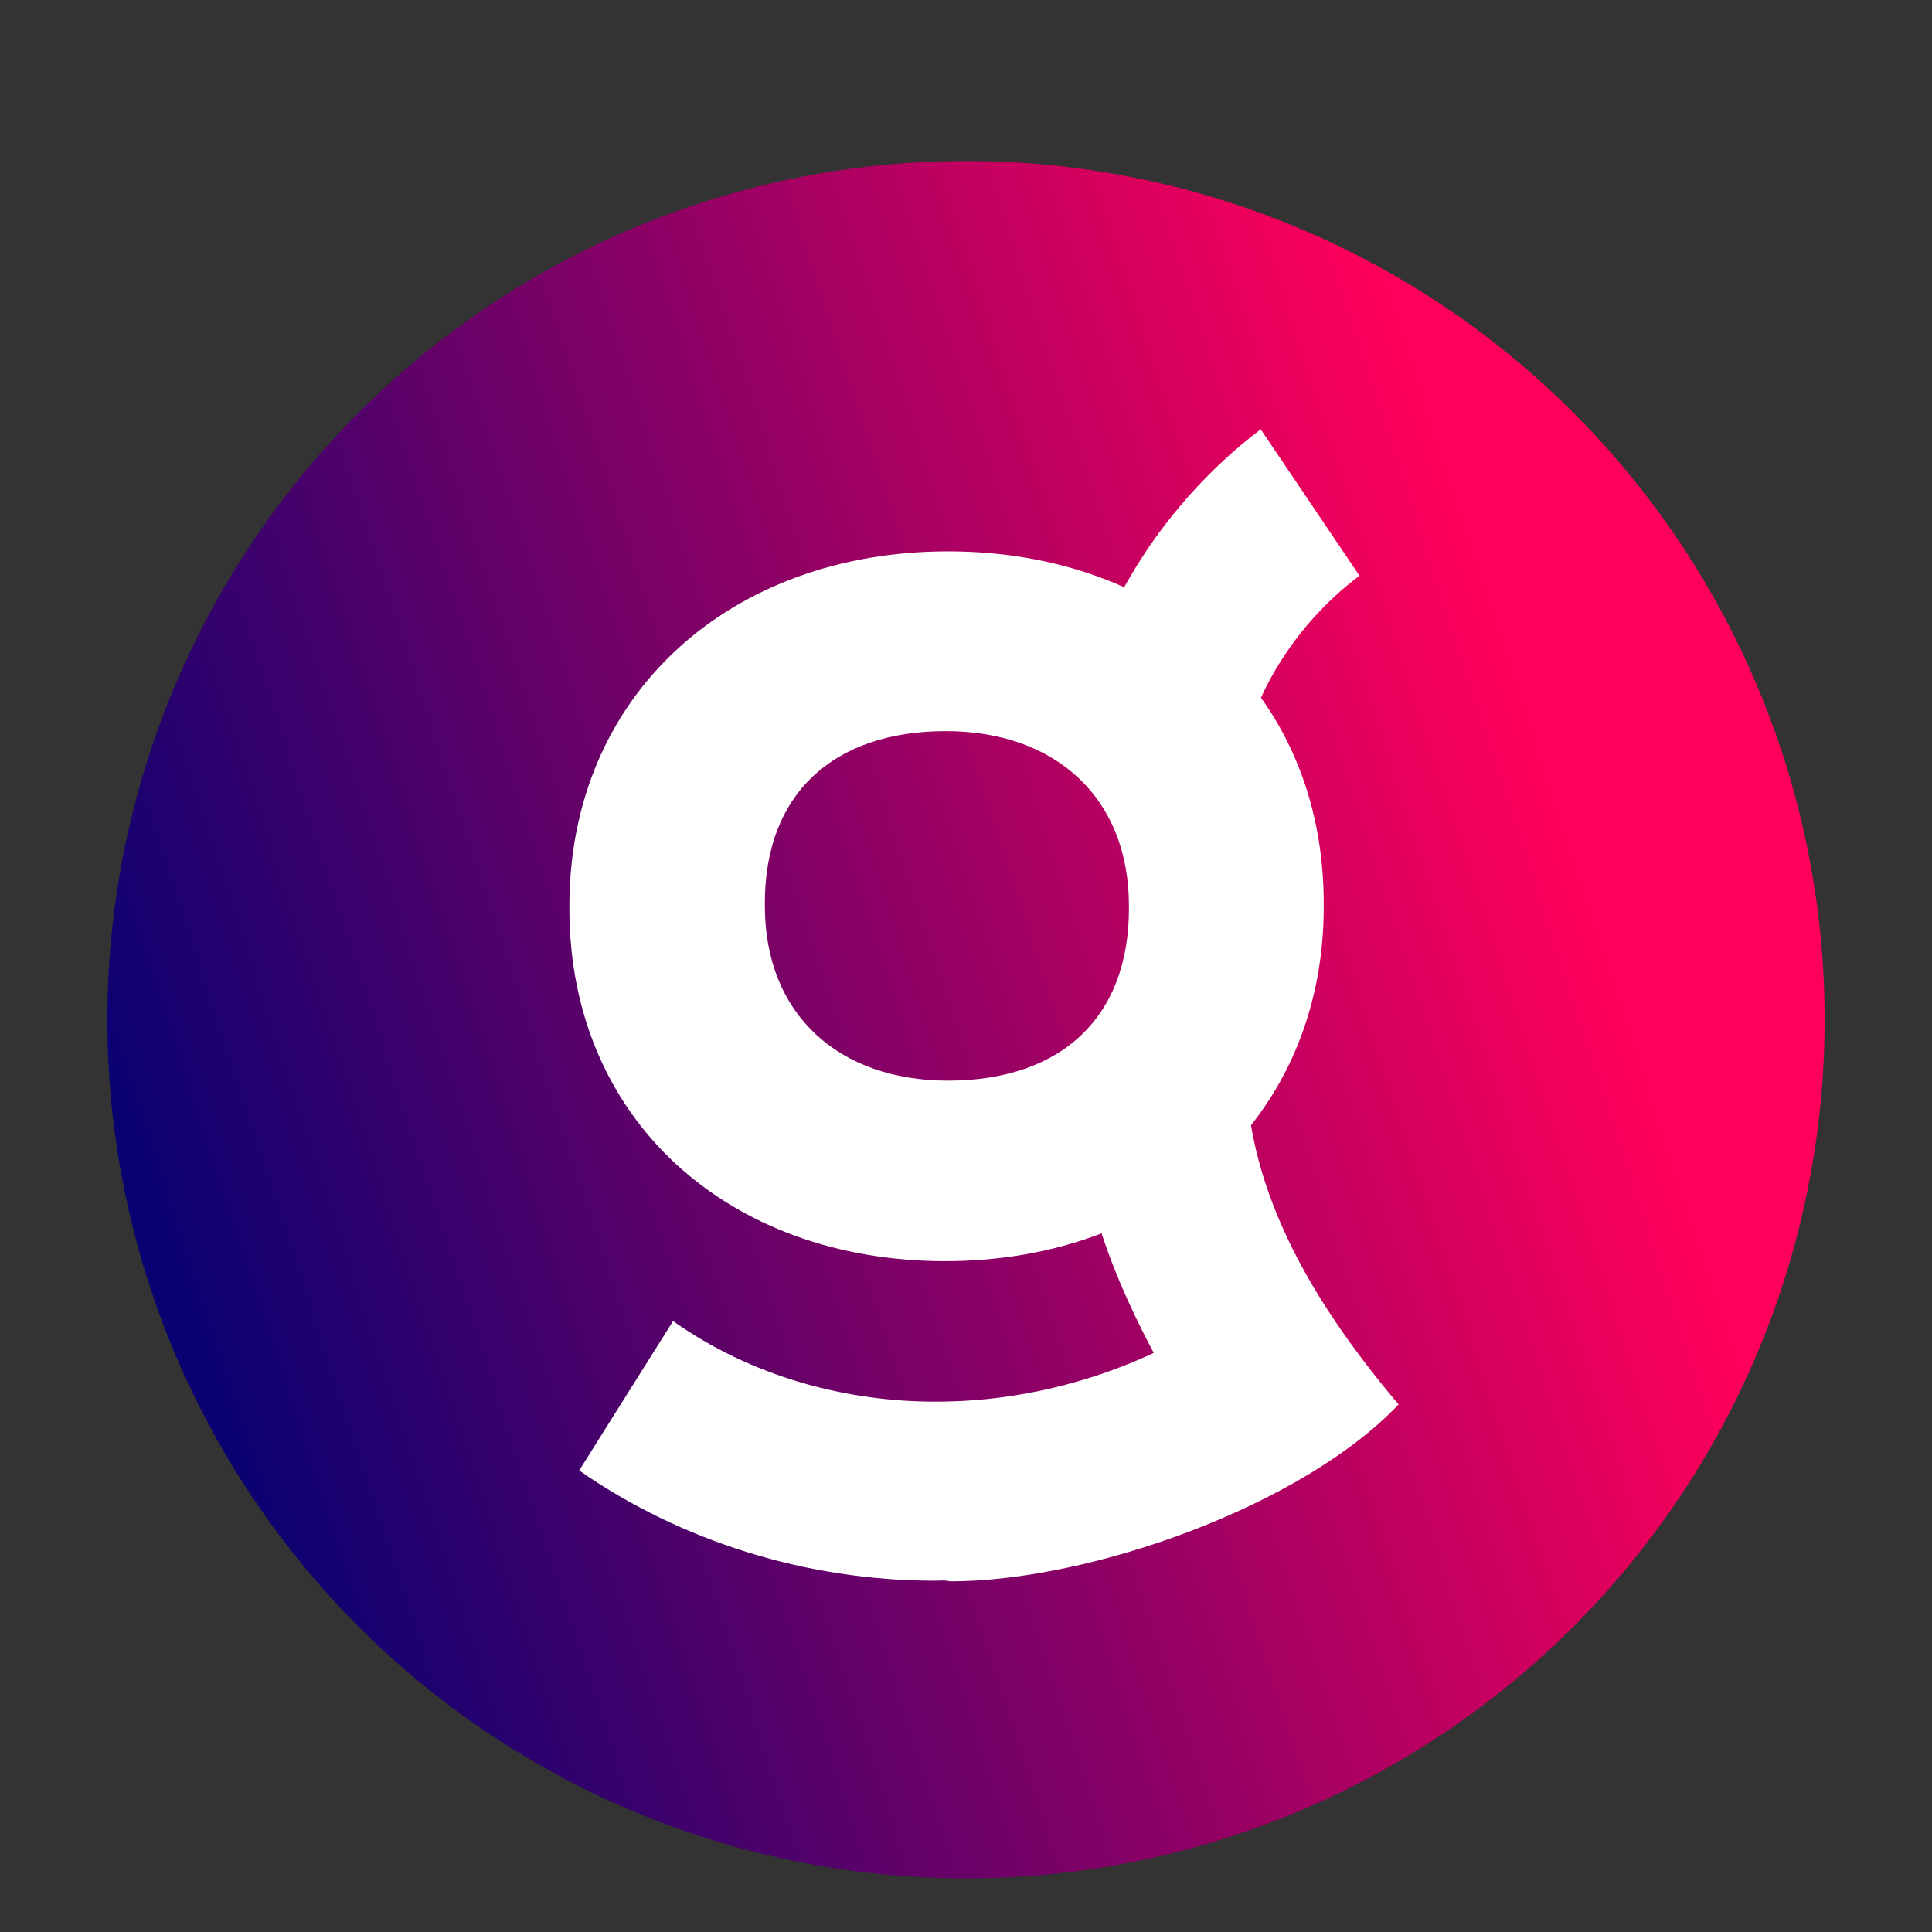
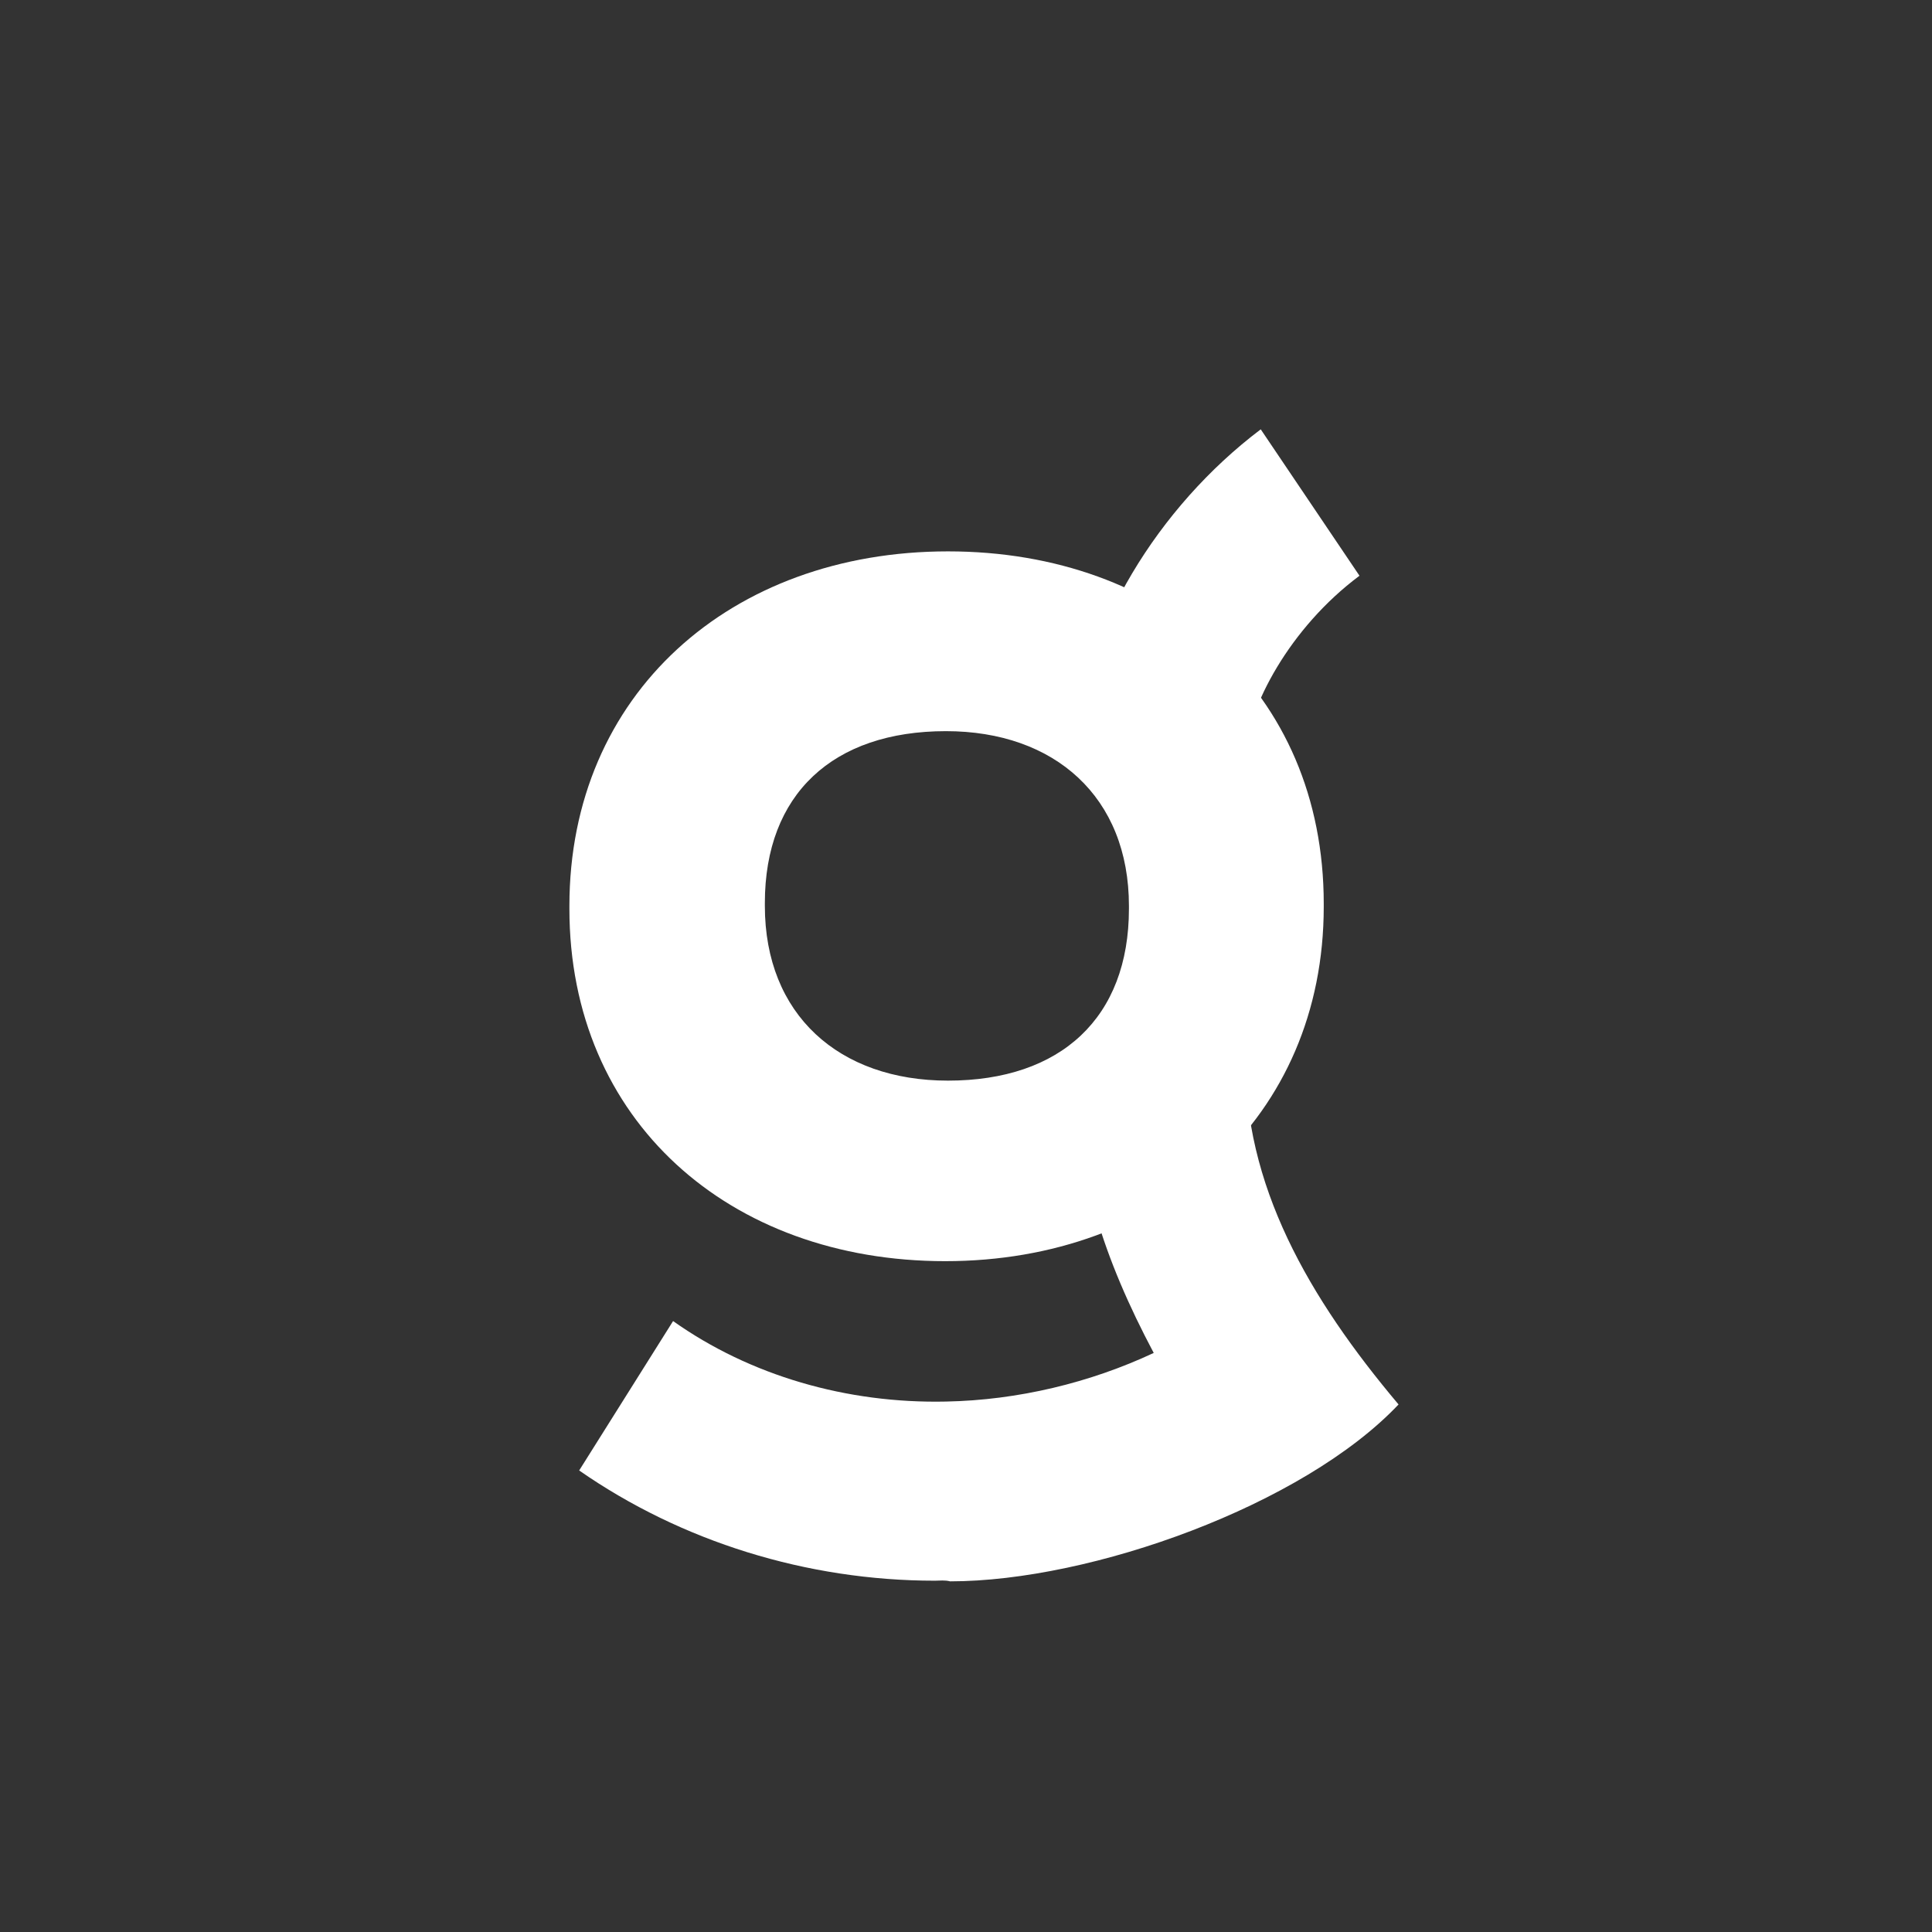
<svg xmlns="http://www.w3.org/2000/svg" width="18" height="18" viewBox="0 0 18 18" fill="none">
  <rect x="0" y="0" width="18" height="18" fill="#333333" stroke="none" />
  <g clip-path="url(#clip0_9705_66788)">
-     <circle cx="9" cy="9.5" r="8" fill="url(#paint0_linear_9705_66788)" />
    <path d="M8.806 11.75C6.794 11.75 5.305 10.439 5.305 8.467V8.44C5.305 6.467 6.807 5.137 8.832 5.137C10.844 5.137 12.333 6.44 12.333 8.42V8.447C12.333 10.412 10.832 11.75 8.806 11.75ZM10.518 8.44C10.518 7.427 9.828 6.812 8.813 6.812C7.759 6.812 7.126 7.4 7.126 8.413V8.44C7.126 9.453 7.816 10.068 8.832 10.068C9.886 10.068 10.518 9.48 10.518 8.467V8.44Z" fill="white" />
    <path d="M8.711 14.727C7.517 14.727 6.348 14.362 5.396 13.7L6.271 12.308C6.986 12.815 7.887 13.078 8.814 13.058C9.484 13.045 10.155 12.883 10.749 12.605C10.283 11.727 10.021 10.924 10.021 10.005L11.605 9.823C11.58 11.038 12.199 12.099 13.03 13.085C12.142 14.024 10.168 14.733 8.852 14.733C8.801 14.72 8.756 14.727 8.711 14.727ZM11.592 7.053L10.015 6.911C10.098 5.871 10.781 4.729 11.746 4L12.666 5.364C12.014 5.851 11.631 6.58 11.592 7.053Z" fill="white" />
  </g>
  <defs>
    <linearGradient id="paint0_linear_9705_66788" x1="4.877" y1="22.164" x2="20.218" y2="17.171" gradientUnits="userSpaceOnUse">
      <stop stop-color="#090171" />
      <stop offset="0.85" stop-color="#FF005A" />
    </linearGradient>
    <clipPath id="clip0_9705_66788">
      <rect width="18" height="17" fill="white" transform="translate(0 0.5)" />
    </clipPath>
  </defs>
</svg>